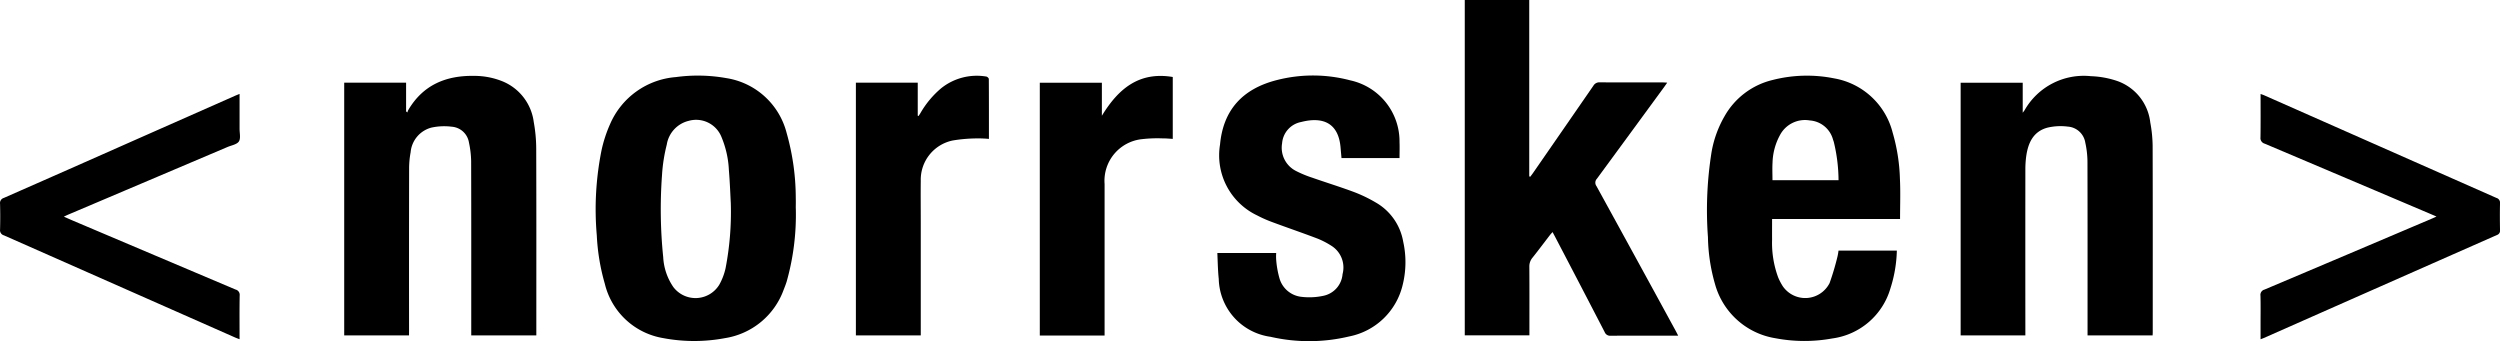
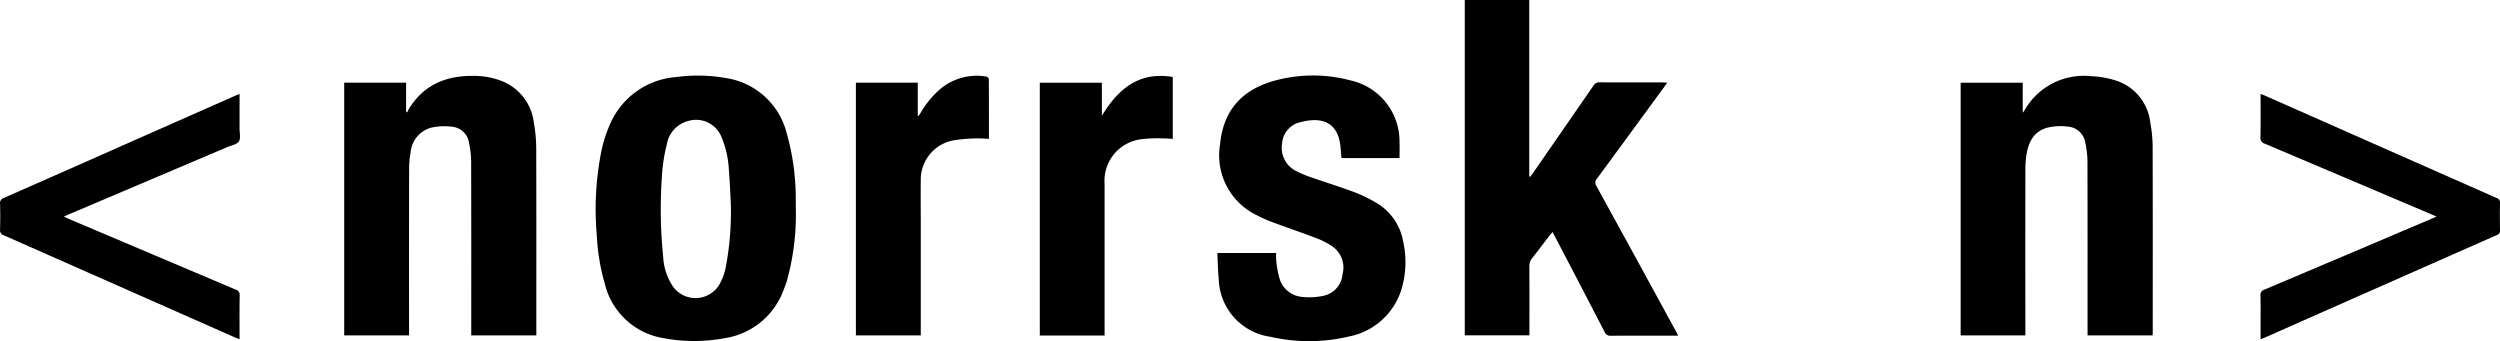
<svg xmlns="http://www.w3.org/2000/svg" width="249.697" height="34.076" viewBox="0 0 249.697 34.076">
  <path d="M437.873,366.028h-.536c-2.069,0-4.138-.007-6.206.007a.581.581,0,0,1-.6-.369q-2.472-4.777-4.967-9.543c-.07-.134-.143-.267-.236-.441-.1.109-.18.193-.252.286-.584.758-1.156,1.524-1.752,2.272a1.347,1.347,0,0,0-.315.906c.015,2.12.007,4.239.007,6.359v.487h-6.457V332.5h6.44v17.617l.1.038c.093-.124.189-.245.277-.372q3.018-4.357,6.03-8.719a.684.684,0,0,1,.642-.338c2.082.013,4.165.006,6.247.007.135,0,.269.013.484.024-.12.172-.2.291-.285.407q-3.365,4.6-6.736,9.188a.573.573,0,0,0-.048.732q3.972,7.227,7.919,14.467c.072.131.137.265.245.475" transform="translate(-270.26 -332.502)" />
  <path d="M311.113,366h-6.474V340.762h6.181v2.871l.132.1a1.117,1.117,0,0,1,.074-.22c1.48-2.536,3.789-3.485,6.616-3.432a7.487,7.487,0,0,1,2.841.558,5.089,5.089,0,0,1,3.087,4.047,15.187,15.187,0,0,1,.247,2.641c.021,6.082.011,12.164.011,18.246V366h-6.5v-.488c0-5.625.007-11.25-.01-16.875a9.483,9.483,0,0,0-.218-1.89,1.879,1.879,0,0,0-1.707-1.588,6.057,6.057,0,0,0-2.055.09,2.8,2.8,0,0,0-2.065,2.461,8.868,8.868,0,0,0-.151,1.651q-.015,8.043-.006,16.085Z" transform="translate(-270.26 -332.502)" />
  <path d="M485.253,366h-6.491v-.533c0-5.624.007-11.248-.009-16.872a9.143,9.143,0,0,0-.217-1.848,1.9,1.9,0,0,0-1.748-1.6,5.711,5.711,0,0,0-2.013.1c-1.453.382-1.963,1.554-2.146,2.91a10.131,10.131,0,0,0-.078,1.326q-.008,8,0,16V366h-6.464V340.765h6.2v3c.112-.153.154-.2.186-.254a6.8,6.8,0,0,1,6.62-3.4,9.118,9.118,0,0,1,2.641.483,4.983,4.983,0,0,1,3.294,4.147,13.48,13.48,0,0,1,.235,2.351c.019,6.206.011,12.412.01,18.617,0,.083-.007.165-.013.3" transform="translate(-270.26 -332.502)" />
  <path d="M349.745,353.334a24.531,24.531,0,0,1-.917,7.3c-.087.277-.193.548-.3.817a7.457,7.457,0,0,1-5.851,4.822,16.657,16.657,0,0,1-6.168,0,7.217,7.217,0,0,1-5.842-5.435,20.958,20.958,0,0,1-.8-4.824,29.944,29.944,0,0,1,.475-8.513,13.369,13.369,0,0,1,.851-2.6,7.817,7.817,0,0,1,6.578-4.7,16.23,16.23,0,0,1,5.016.1,7.394,7.394,0,0,1,6.036,5.464,23.957,23.957,0,0,1,.918,6.558c.011.332,0,.665,0,1m-6.489-.509c-.04-.729-.085-2.03-.192-3.325a9.726,9.726,0,0,0-.741-3.306,2.728,2.728,0,0,0-3.283-1.608,2.91,2.91,0,0,0-2.181,2.377,16.267,16.267,0,0,0-.473,3.025,46.918,46.918,0,0,0,.119,8.211,5.8,5.8,0,0,0,1.016,2.991,2.78,2.78,0,0,0,4.581-.234,6.049,6.049,0,0,0,.632-1.656,29.575,29.575,0,0,0,.522-6.475" transform="translate(-270.26 -332.502)" />
-   <path d="M460.029,354.376H447.254c0,.712-.005,1.385,0,2.058a9.956,9.956,0,0,0,.612,3.788,5.762,5.762,0,0,0,.463.879,2.725,2.725,0,0,0,4.669-.327,25.973,25.973,0,0,0,.789-2.654,5.03,5.03,0,0,0,.1-.587h5.827a13.268,13.268,0,0,1-.639,3.766,7.02,7.02,0,0,1-5.817,5.008,15.478,15.478,0,0,1-5.673-.023,7.494,7.494,0,0,1-6.037-5.428,17.874,17.874,0,0,1-.7-4.666,36.805,36.805,0,0,1,.366-8.531,10.83,10.83,0,0,1,1.285-3.535,7.524,7.524,0,0,1,4.811-3.634,13.813,13.813,0,0,1,6.151-.159,7.317,7.317,0,0,1,5.834,5.413,18.294,18.294,0,0,1,.727,4.625c.066,1.311.014,2.628.014,4.007m-6.145-3.878a16.494,16.494,0,0,0-.472-3.815c-.024-.08-.053-.158-.079-.236a2.588,2.588,0,0,0-2.319-1.915,2.824,2.824,0,0,0-2.978,1.46,6.079,6.079,0,0,0-.744,2.74c-.033.585-.006,1.172-.006,1.766Z" transform="translate(-270.26 -332.502)" />
  <path d="M410.047,348.289h-5.8c-.032-.361-.064-.714-.094-1.067-.2-2.334-1.646-3.122-3.937-2.534a2.341,2.341,0,0,0-1.9,2.117,2.6,2.6,0,0,0,1.4,2.78,11.168,11.168,0,0,0,1.61.665c1.387.486,2.794.917,4.17,1.431a14.119,14.119,0,0,1,2.168,1.043,5.6,5.6,0,0,1,2.748,3.926,9.43,9.43,0,0,1-.069,4.366A6.854,6.854,0,0,1,405,366.109a17.209,17.209,0,0,1-7.845.031,5.984,5.984,0,0,1-5.168-5.785c-.09-.848-.1-1.705-.14-2.586h5.877a5.215,5.215,0,0,0,.006.76,9.331,9.331,0,0,0,.337,1.822,2.567,2.567,0,0,0,2.2,1.8,6.61,6.61,0,0,0,2.174-.106,2.4,2.4,0,0,0,1.911-2.161,2.56,2.56,0,0,0-1.069-2.805,8.266,8.266,0,0,0-1.432-.747c-1.516-.577-3.051-1.1-4.572-1.666a12.218,12.218,0,0,1-1.442-.642,6.638,6.638,0,0,1-3.72-7.091c.318-3.43,2.231-5.571,5.712-6.443a14.512,14.512,0,0,1,7.294.038,6.242,6.242,0,0,1,4.92,6.172c.021.511,0,1.023,0,1.588" transform="translate(-270.26 -332.502)" />
  <path d="M374.114,340.764h6.2v3.3c1.625-2.668,3.692-4.441,7.08-3.872v6.18c-.338-.017-.664-.052-.989-.047a13.5,13.5,0,0,0-2.074.074,4.183,4.183,0,0,0-3.746,4.485q0,7.313,0,14.627v.505h-6.471Z" transform="translate(-270.26 -332.502)" />
  <path d="M361.923,340.762v3.3l.074.032c.062-.093.13-.182.185-.278a9.285,9.285,0,0,1,2.093-2.509,5.692,5.692,0,0,1,4.5-1.158c.093.01.246.157.247.242.014,1.978.011,3.955.011,5.985a10.238,10.238,0,0,0-1.065-.049,15.036,15.036,0,0,0-2.555.207,4,4,0,0,0-3.188,4.034c-.016,1.357,0,2.715,0,4.072V366h-6.48V340.762Z" transform="translate(-270.26 -332.502)" />
  <path d="M496.042,366.387V364.86c0-.942.017-1.884-.009-2.826a.545.545,0,0,1,.4-.608q8.352-3.529,16.7-7.08c.139-.059.275-.122.481-.213-.272-.119-.48-.212-.69-.3q-8.232-3.495-16.467-6.982a.576.576,0,0,1-.422-.635c.022-1.425.009-2.849.009-4.329.167.063.3.1.416.158q11.565,5.113,23.132,10.222a.5.5,0,0,1,.367.549c-.022.886-.017,1.773,0,2.659a.455.455,0,0,1-.31.5Q508,361.115,496.36,366.265c-.085.037-.174.067-.318.122" transform="translate(-270.26 -332.502)" />
  <path d="M276.626,354.136c.355.156.655.292.959.421q8.1,3.435,16.2,6.863a.546.546,0,0,1,.414.6c-.026,1.438-.011,2.878-.011,4.364-.174-.067-.315-.115-.45-.175q-11.543-5.1-23.086-10.2a.527.527,0,0,1-.386-.576q.036-1.287,0-2.575a.527.527,0,0,1,.373-.585q6.51-2.861,13.009-5.745l10.079-4.456c.136-.06.275-.114.461-.19,0,1.2,0,2.348,0,3.494,0,.428.131.955-.07,1.256s-.739.384-1.134.552q-7.961,3.381-15.923,6.759c-.125.053-.247.114-.429.2" transform="translate(-270.26 -332.502)" />
</svg>